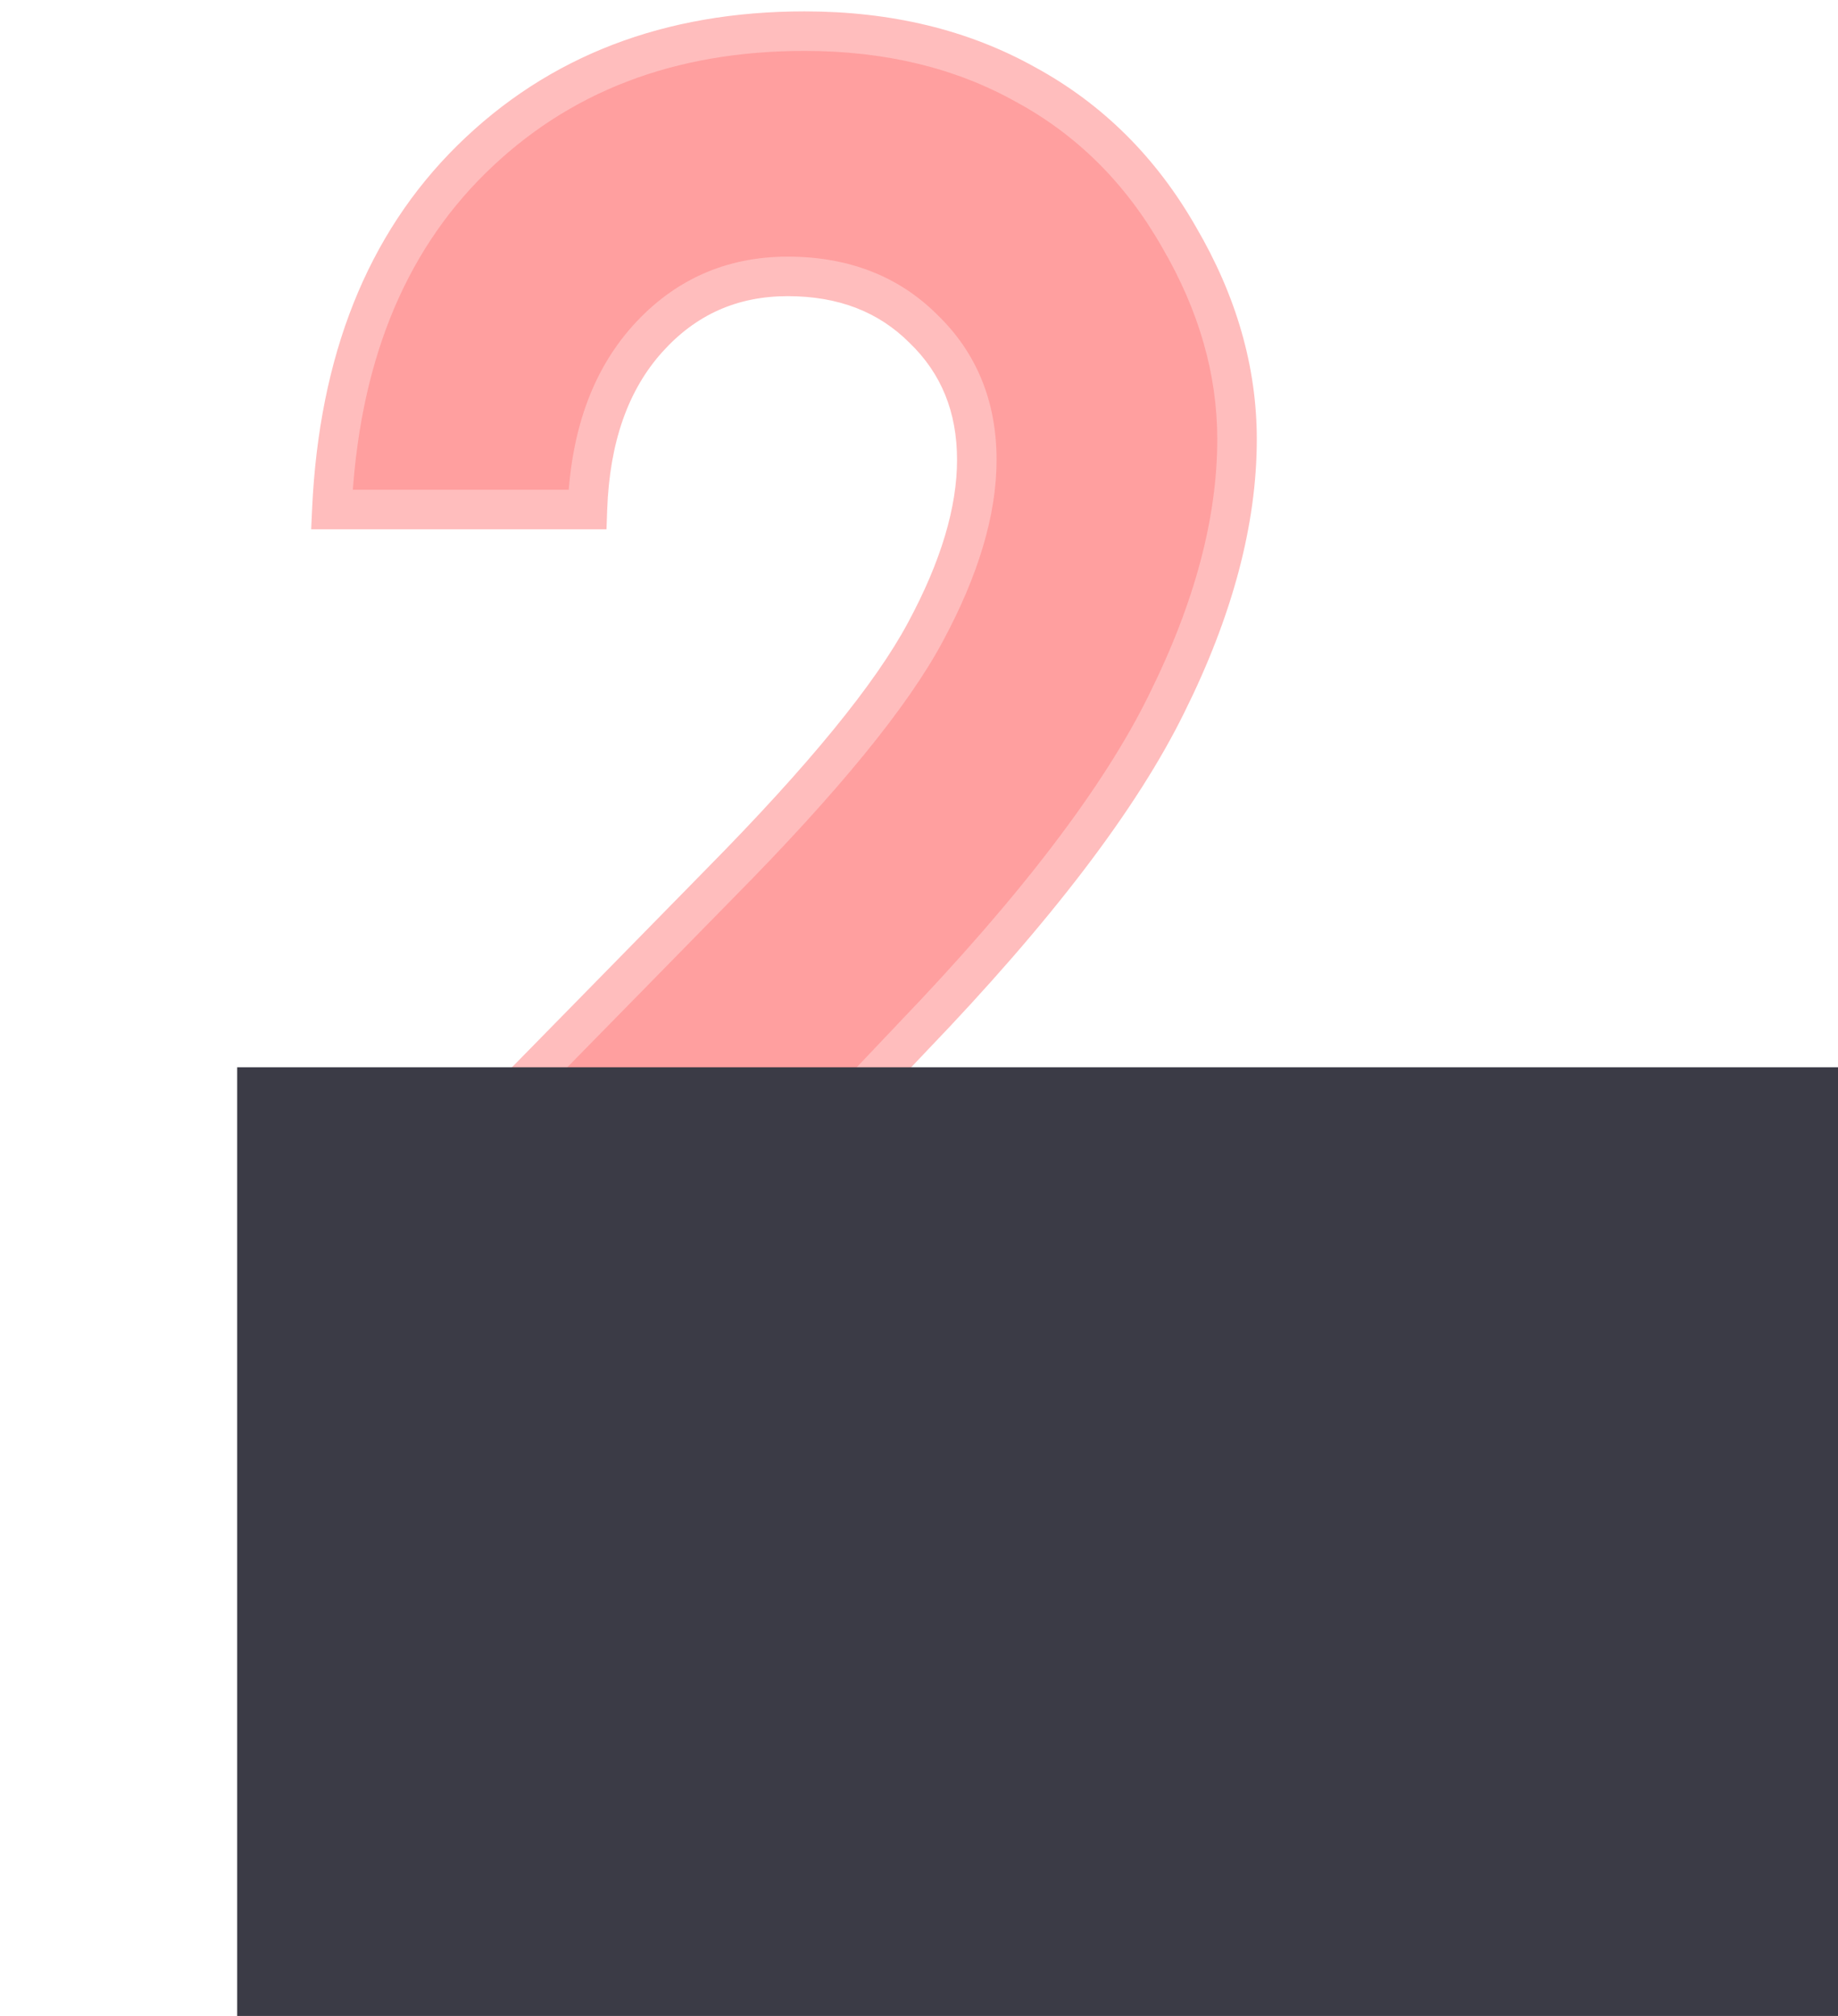
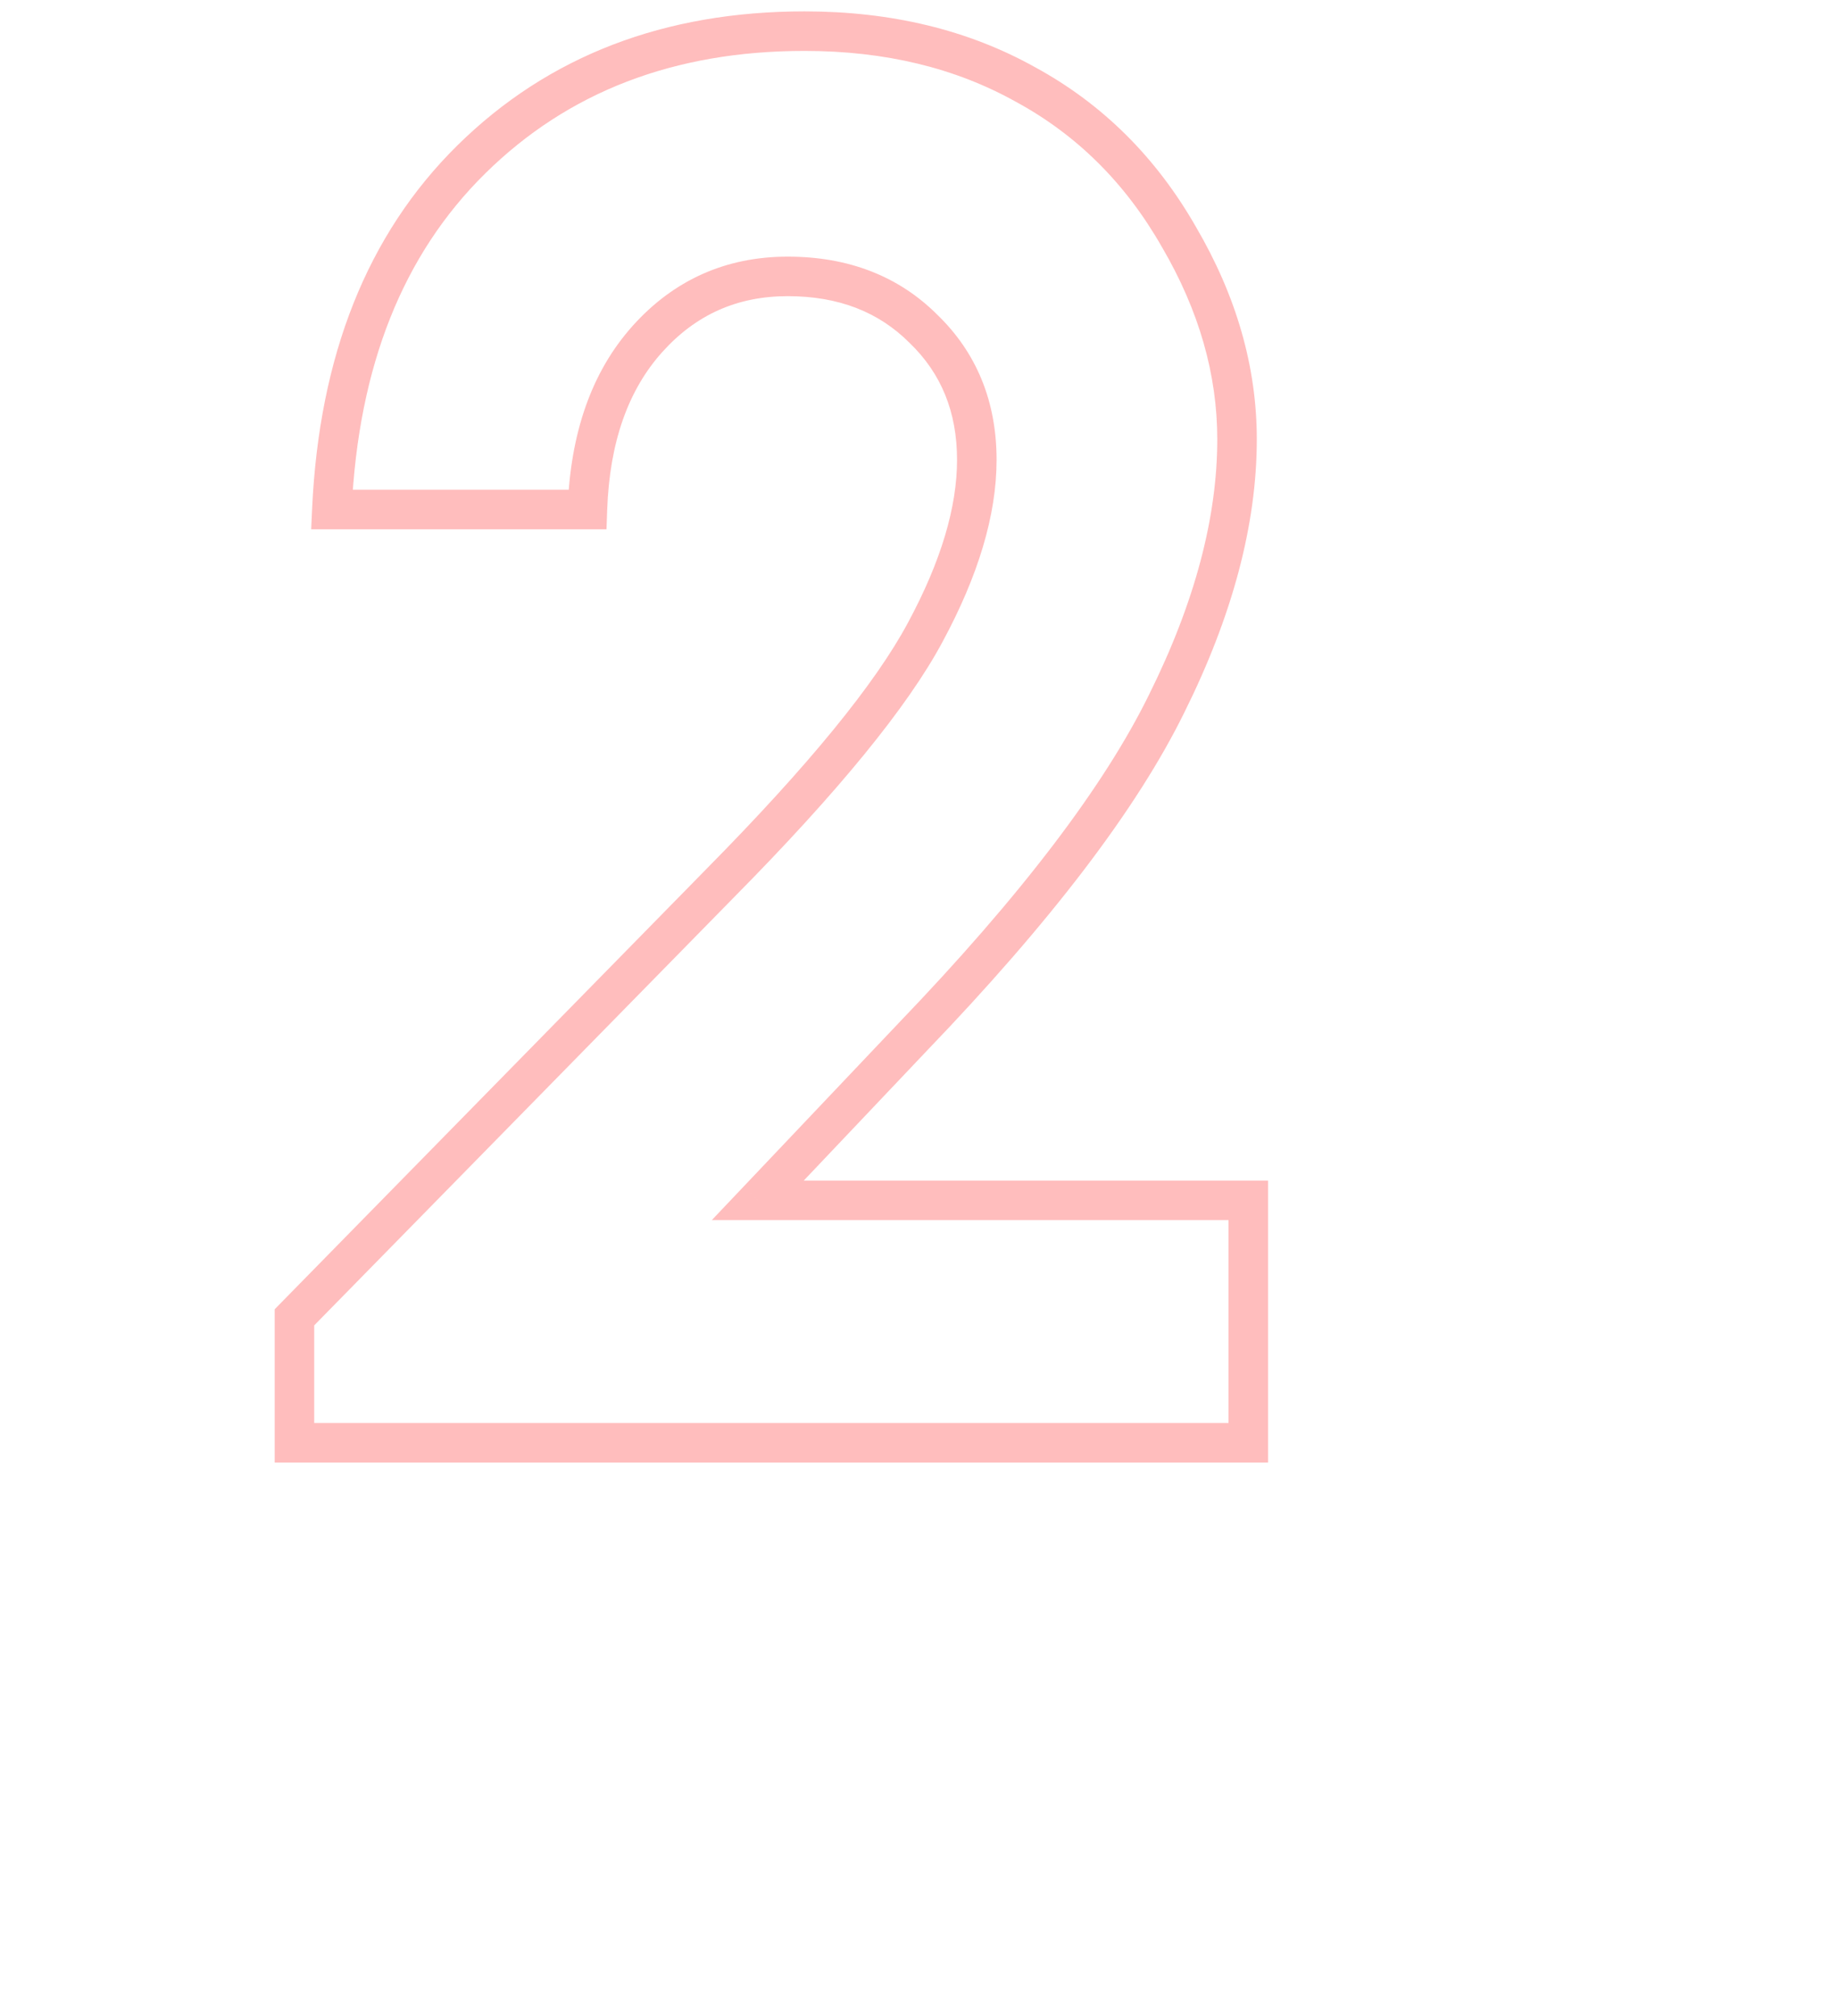
<svg xmlns="http://www.w3.org/2000/svg" width="93" height="102" viewBox="0 0 93 102" fill="none">
-   <path d="M29.722 25.779H16.792C17.139 18.264 19.492 12.359 23.849 8.065C28.238 3.739 33.859 1.576 40.71 1.576C44.942 1.576 48.667 2.476 51.888 4.276C55.141 6.044 57.73 8.618 59.656 11.996C61.613 15.343 62.592 18.753 62.592 22.227C62.592 26.363 61.408 30.815 59.04 35.583C56.703 40.351 52.409 45.987 46.157 52.492L38.342 60.733H63.161V73H14.898V66.653L36.448 44.677C41.658 39.404 45.115 35.172 46.82 31.983C48.557 28.763 49.425 25.858 49.425 23.269C49.425 20.585 48.525 18.374 46.726 16.638C44.957 14.87 42.668 13.985 39.858 13.985C37.016 13.985 34.648 15.043 32.753 17.159C30.859 19.274 29.849 22.148 29.722 25.779Z" fill="#FF9F9F" />
  <path d="M29.722 25.779V26.779H30.688L30.722 25.814L29.722 25.779ZM16.792 25.779L15.793 25.733L15.745 26.779H16.792V25.779ZM23.849 8.065L24.551 8.777L24.551 8.777L23.849 8.065ZM51.888 4.276L51.4 5.149L51.41 5.154L51.888 4.276ZM59.656 11.996L58.787 12.491L58.793 12.501L59.656 11.996ZM59.04 35.583L58.144 35.138L58.142 35.143L59.04 35.583ZM46.157 52.492L45.436 51.799L45.432 51.804L46.157 52.492ZM38.342 60.733L37.617 60.045L36.016 61.733H38.342V60.733ZM63.161 60.733H64.161V59.733H63.161V60.733ZM63.161 73V74H64.161V73H63.161ZM14.898 73H13.898V74H14.898V73ZM14.898 66.653L14.184 65.953L13.898 66.245V66.653H14.898ZM36.448 44.677L35.736 43.974L35.734 43.977L36.448 44.677ZM46.82 31.983L45.94 31.509L45.938 31.512L46.82 31.983ZM46.726 16.638L46.019 17.345L46.025 17.351L46.031 17.357L46.726 16.638ZM29.722 24.779H16.792V26.779H29.722V24.779ZM17.791 25.825C18.129 18.501 20.412 12.856 24.551 8.777L23.147 7.353C18.572 11.862 16.149 18.027 15.793 25.733L17.791 25.825ZM24.551 8.777C28.731 4.657 34.089 2.576 40.71 2.576V0.576C33.628 0.576 27.745 2.821 23.147 7.353L24.551 8.777ZM40.71 2.576C44.796 2.576 48.349 3.444 51.4 5.149L52.376 3.403C48.986 1.508 45.087 0.576 40.71 0.576V2.576ZM51.41 5.154C54.491 6.829 56.948 9.266 58.787 12.491L60.525 11.501C58.511 7.969 55.79 5.259 52.366 3.397L51.41 5.154ZM58.793 12.501C60.671 15.713 61.592 18.951 61.592 22.227H63.592C63.592 18.556 62.556 14.973 60.519 11.491L58.793 12.501ZM61.592 22.227C61.592 26.171 60.463 30.47 58.144 35.138L59.936 36.028C62.353 31.16 63.592 26.555 63.592 22.227H61.592ZM58.142 35.143C55.872 39.775 51.659 45.324 45.436 51.799L46.878 53.185C53.159 46.65 57.535 40.927 59.938 36.023L58.142 35.143ZM45.432 51.804L37.617 60.045L39.068 61.421L46.883 53.18L45.432 51.804ZM38.342 61.733H63.161V59.733H38.342V61.733ZM62.161 60.733V73H64.161L64.161 60.733H62.161ZM63.161 72H14.898V74H63.161V72ZM15.898 73V66.653H13.898V73H15.898ZM15.611 67.353L37.162 45.377L35.734 43.977L14.184 65.953L15.611 67.353ZM37.159 45.38C42.381 40.094 45.925 35.778 47.702 32.455L45.938 31.512C44.305 34.567 40.934 38.713 35.736 43.974L37.159 45.38ZM47.7 32.458C49.485 29.148 50.425 26.078 50.425 23.269H48.425C48.425 25.638 47.629 28.377 45.94 31.509L47.7 32.458ZM50.425 23.269C50.425 20.335 49.43 17.858 47.42 15.918L46.031 17.357C47.62 18.891 48.425 20.834 48.425 23.269H50.425ZM47.433 15.931C45.453 13.951 42.898 12.985 39.858 12.985V14.985C42.439 14.985 44.462 15.788 46.019 17.345L47.433 15.931ZM39.858 12.985C36.732 12.985 34.093 14.164 32.008 16.492L33.498 17.826C35.203 15.922 37.3 14.985 39.858 14.985V12.985ZM32.008 16.492C29.918 18.826 28.855 21.946 28.723 25.744L30.722 25.814C30.842 22.35 31.799 19.723 33.498 17.826L32.008 16.492Z" fill="#FFBDBD" />
-   <rect x="12" y="54" width="81" height="48" fill="#3B3B46" />
</svg>